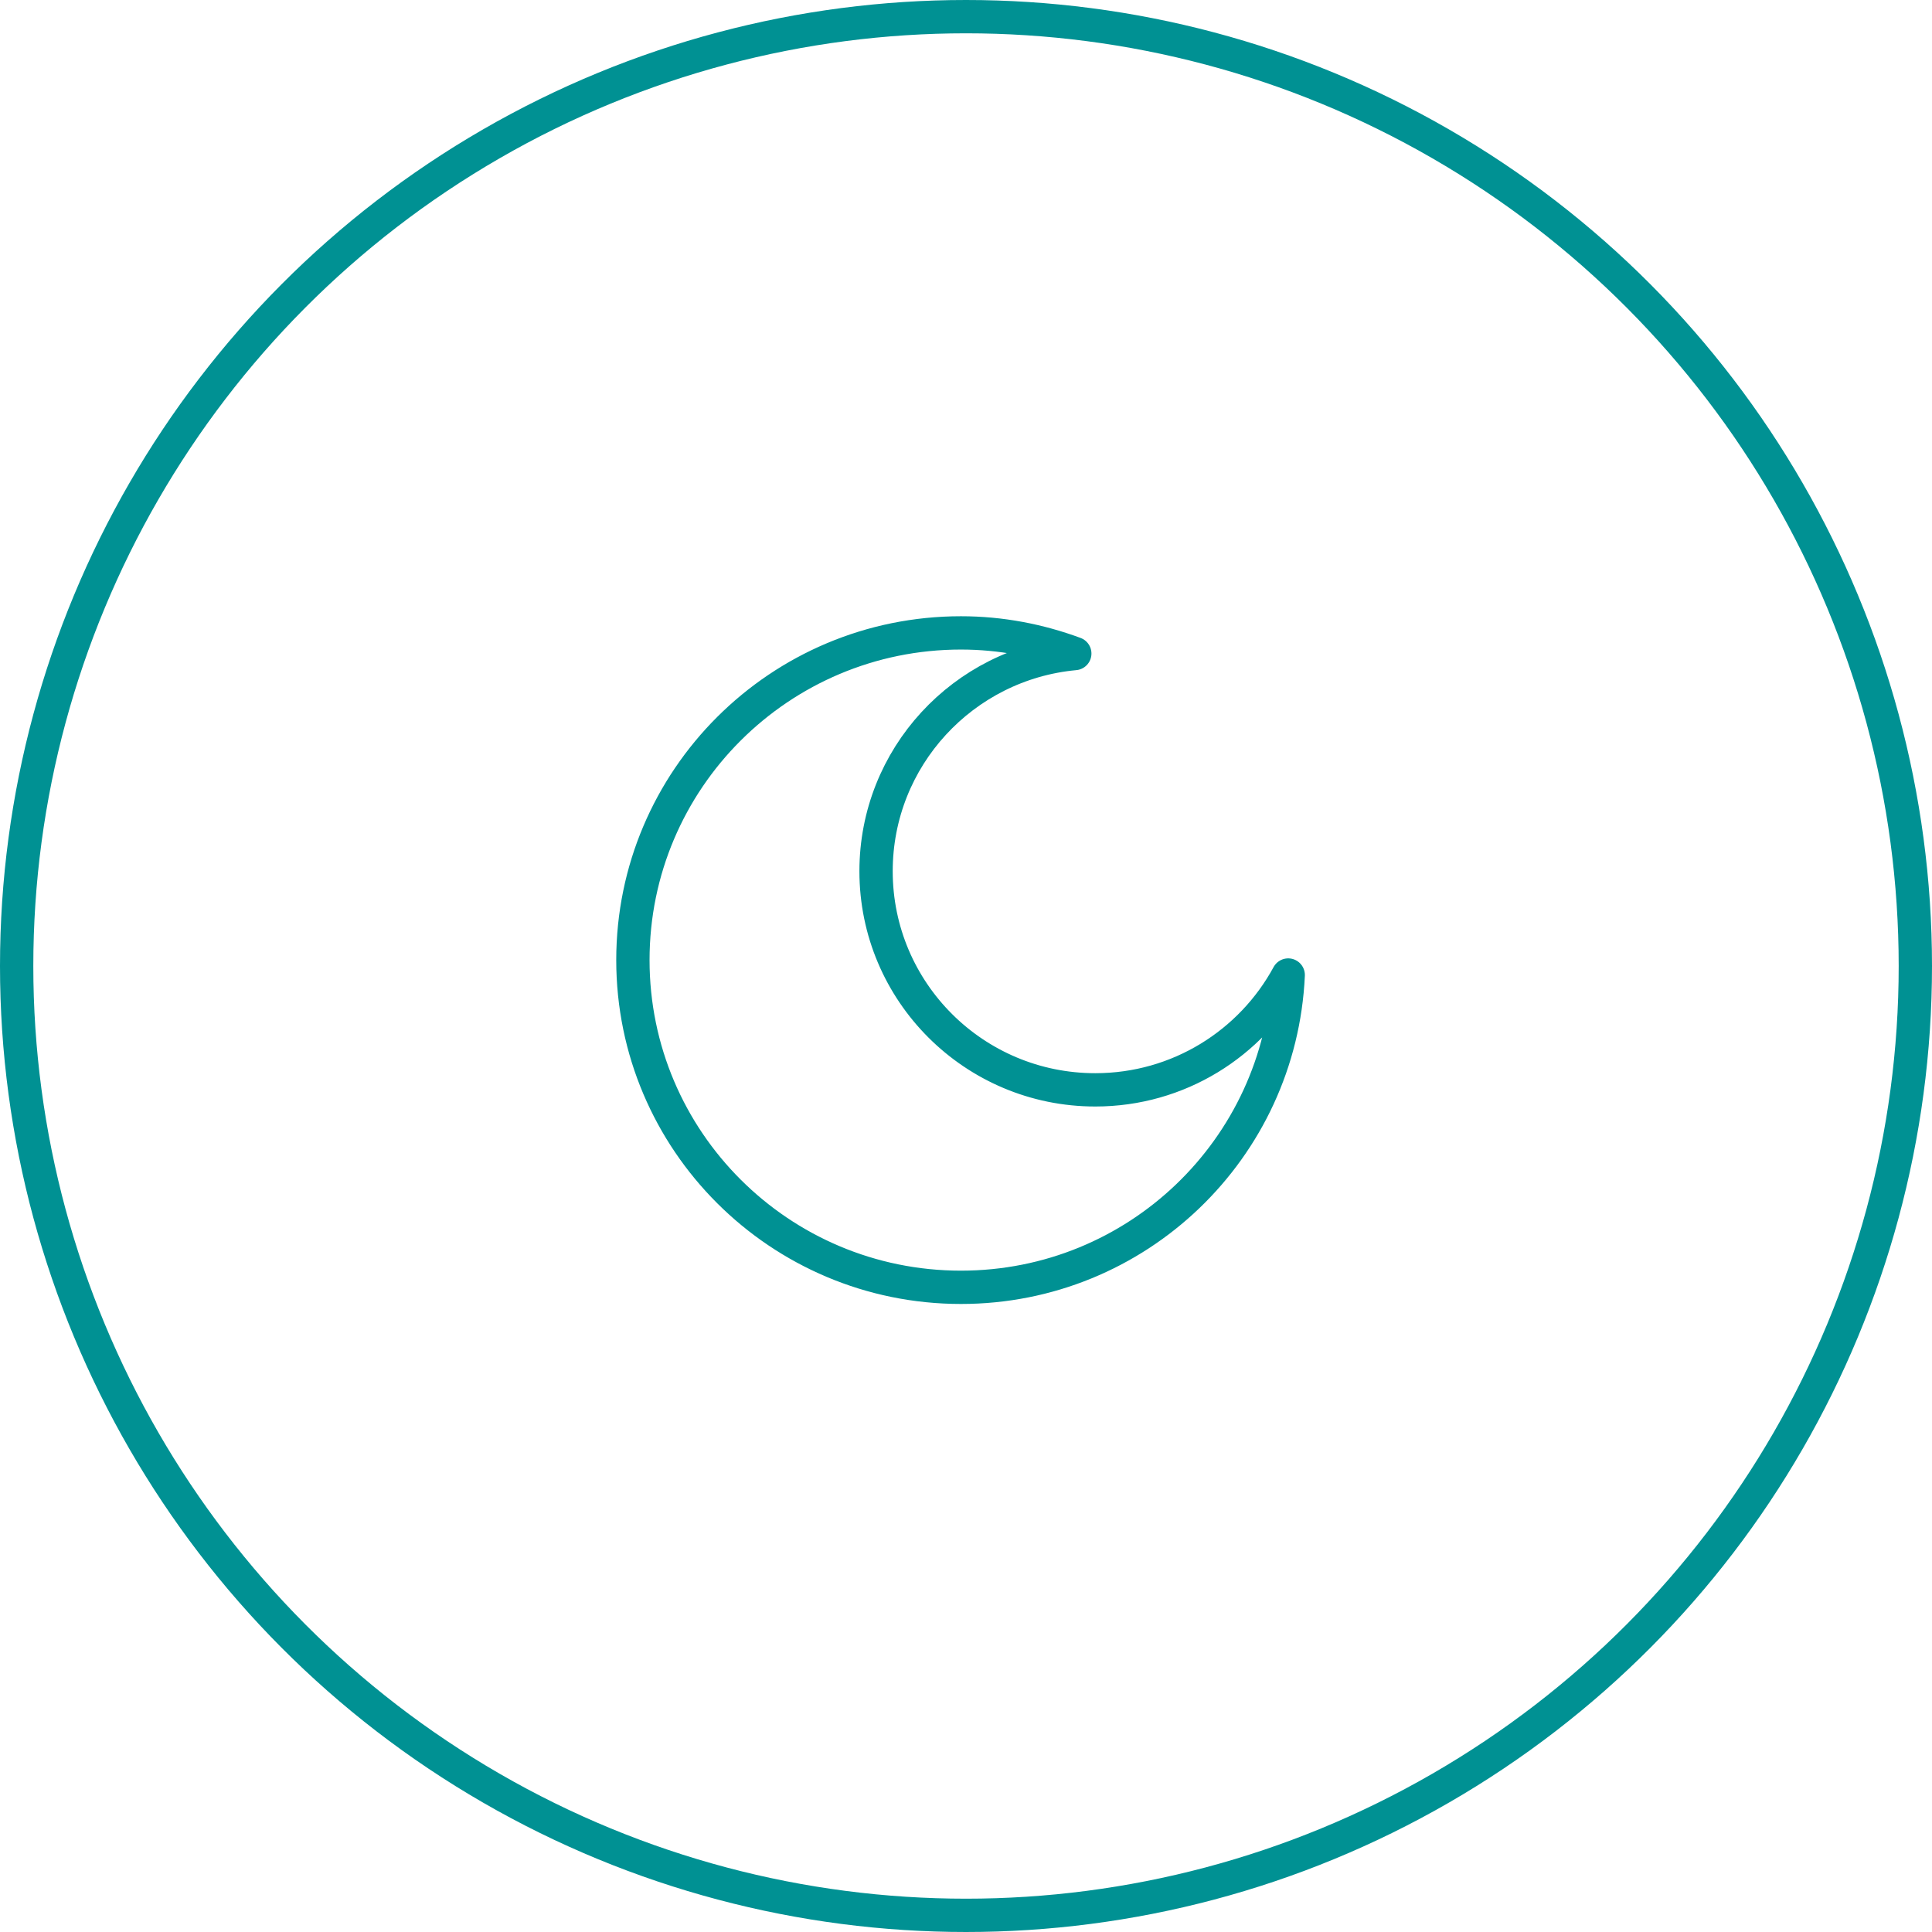
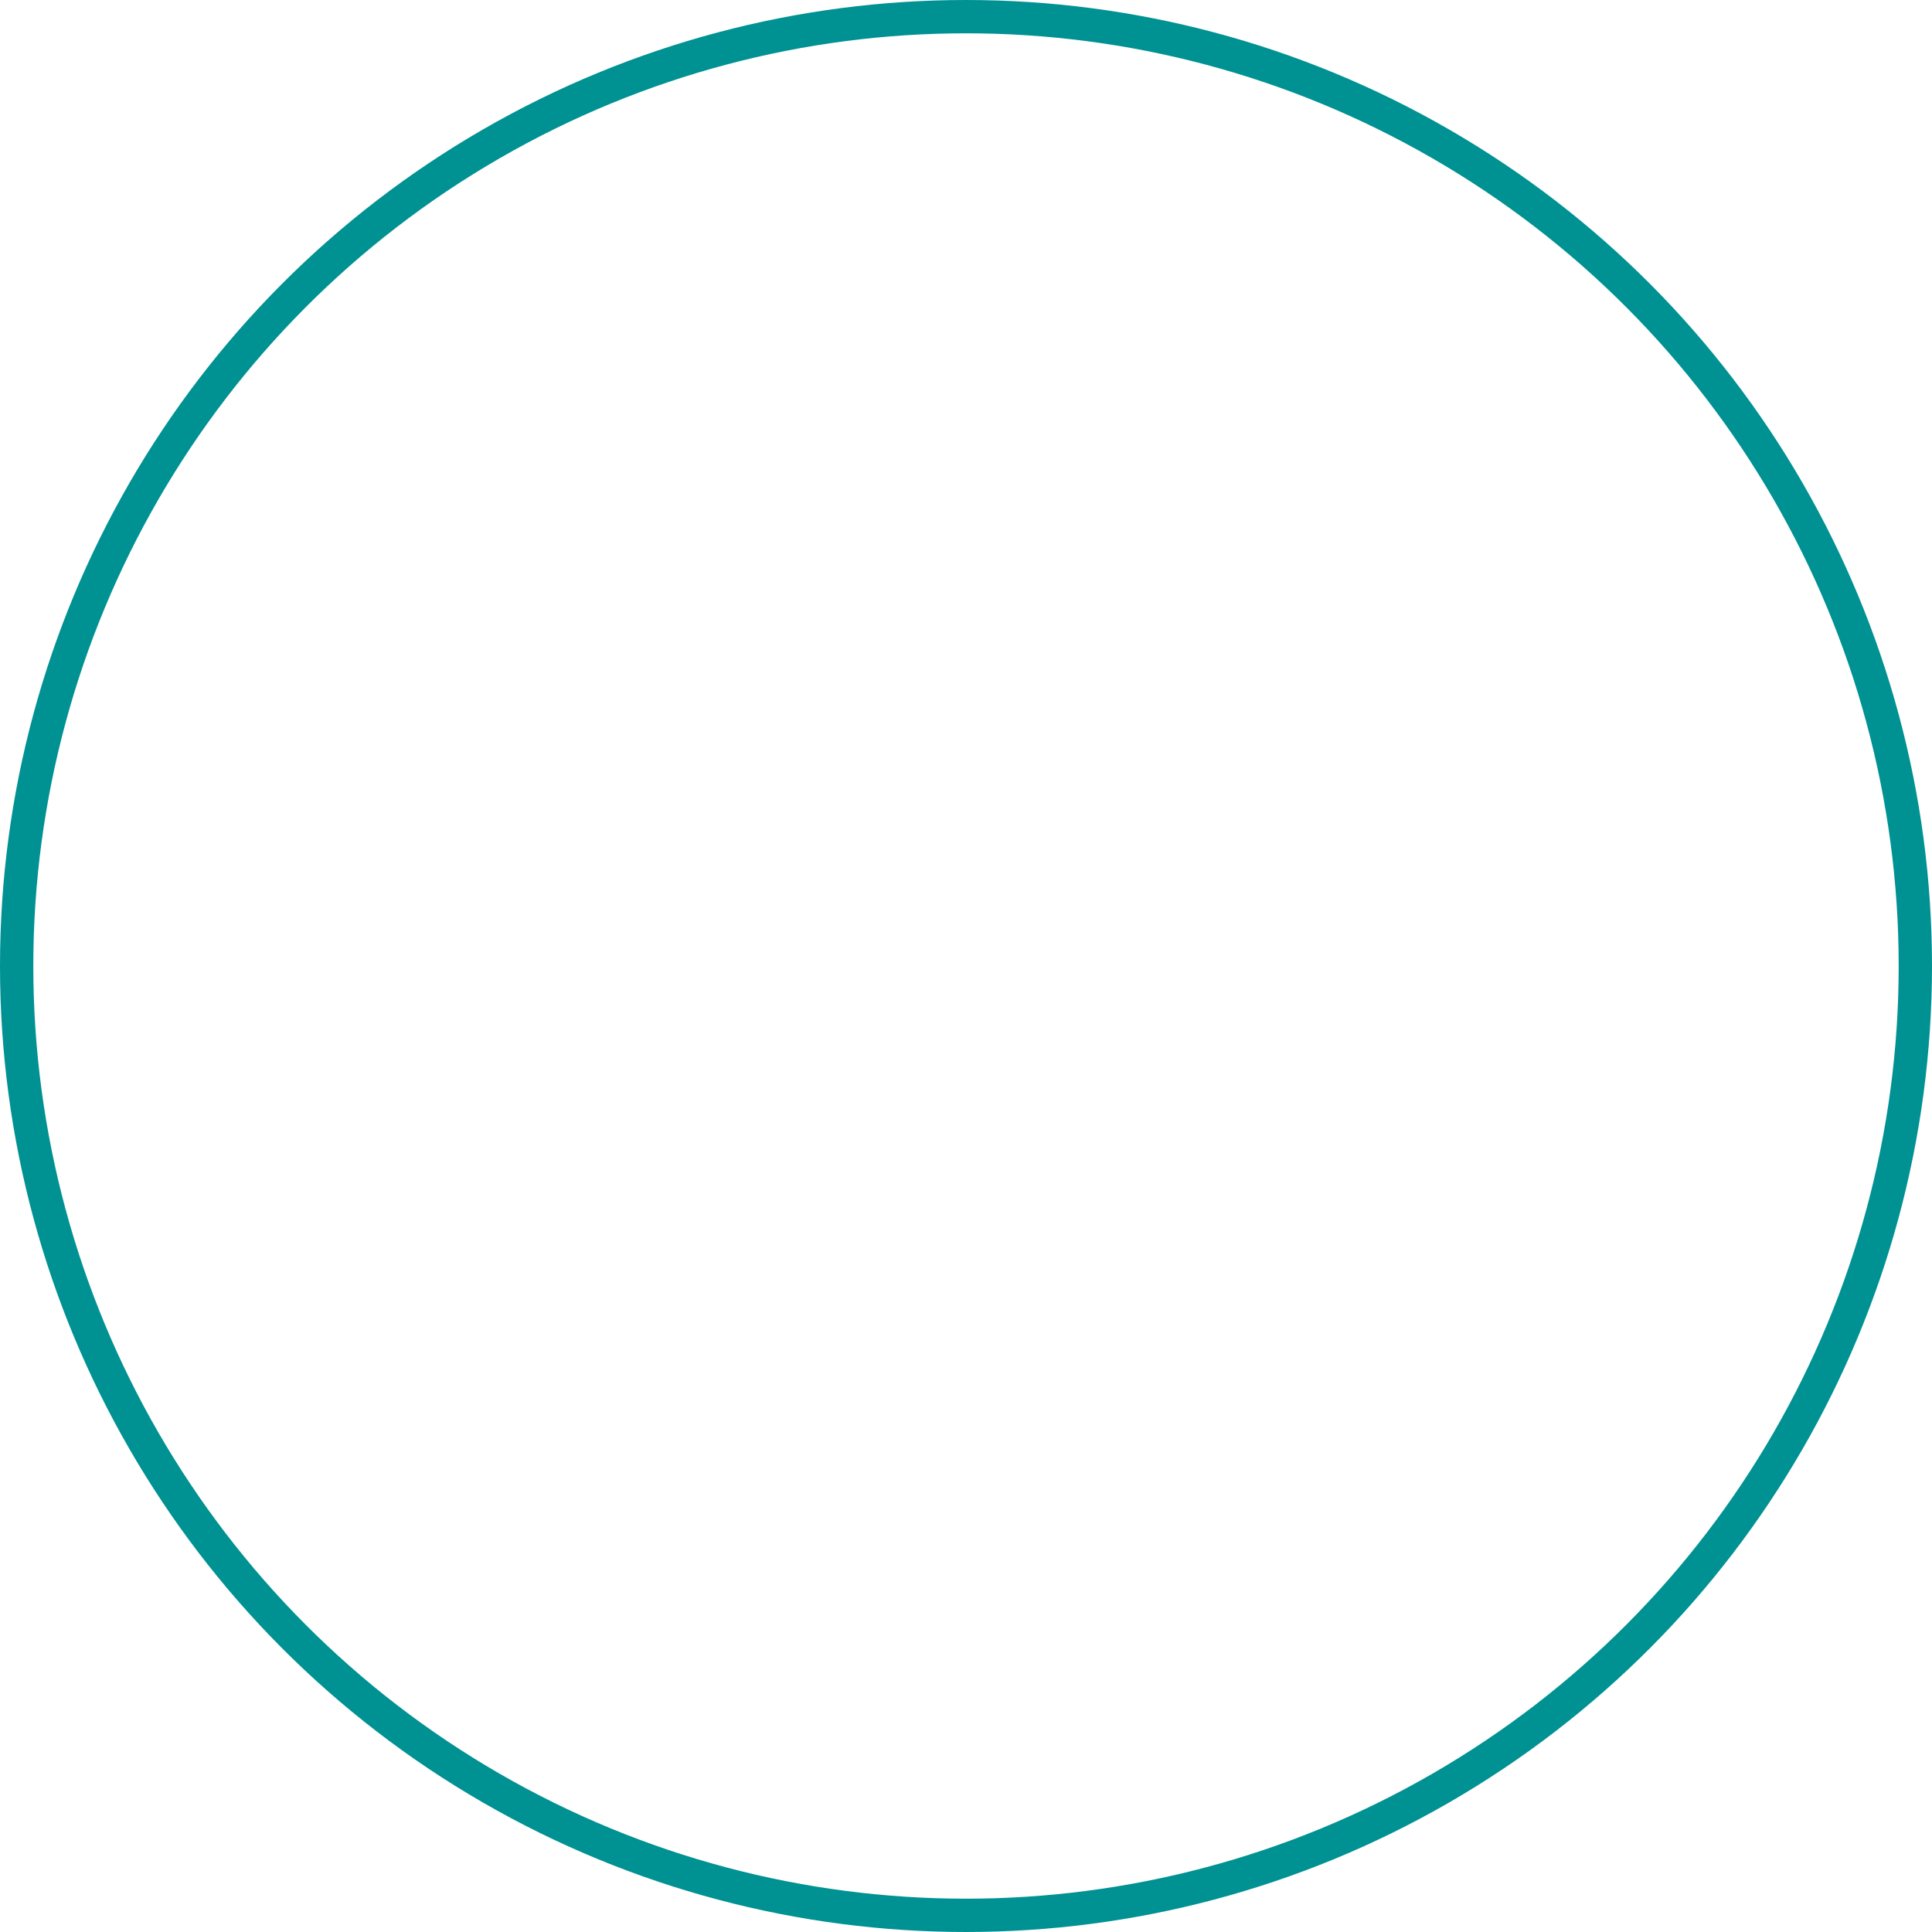
<svg xmlns="http://www.w3.org/2000/svg" width="58" height="58" viewBox="0 0 58 58">
  <g fill="none" fill-rule="evenodd">
    <g stroke="#009193">
      <g transform="translate(-259 -1235) translate(259 1235)">
        <circle cx="29" cy="29" r="28.5" />
-         <path stroke-linecap="round" stroke-linejoin="round" d="M32.881 32.718c-3.635 0-6.581-2.939-6.581-6.564 0-3.419 2.62-6.225 5.966-6.534-1.066-.394-2.214-.62-3.417-.62C23.409 19 19 23.398 19 28.822c0 5.425 4.409 9.824 9.849 9.824 5.287 0 9.588-4.16 9.824-9.375-1.112 2.052-3.288 3.447-5.792 3.447z" />
      </g>
    </g>
  </g>
</svg>